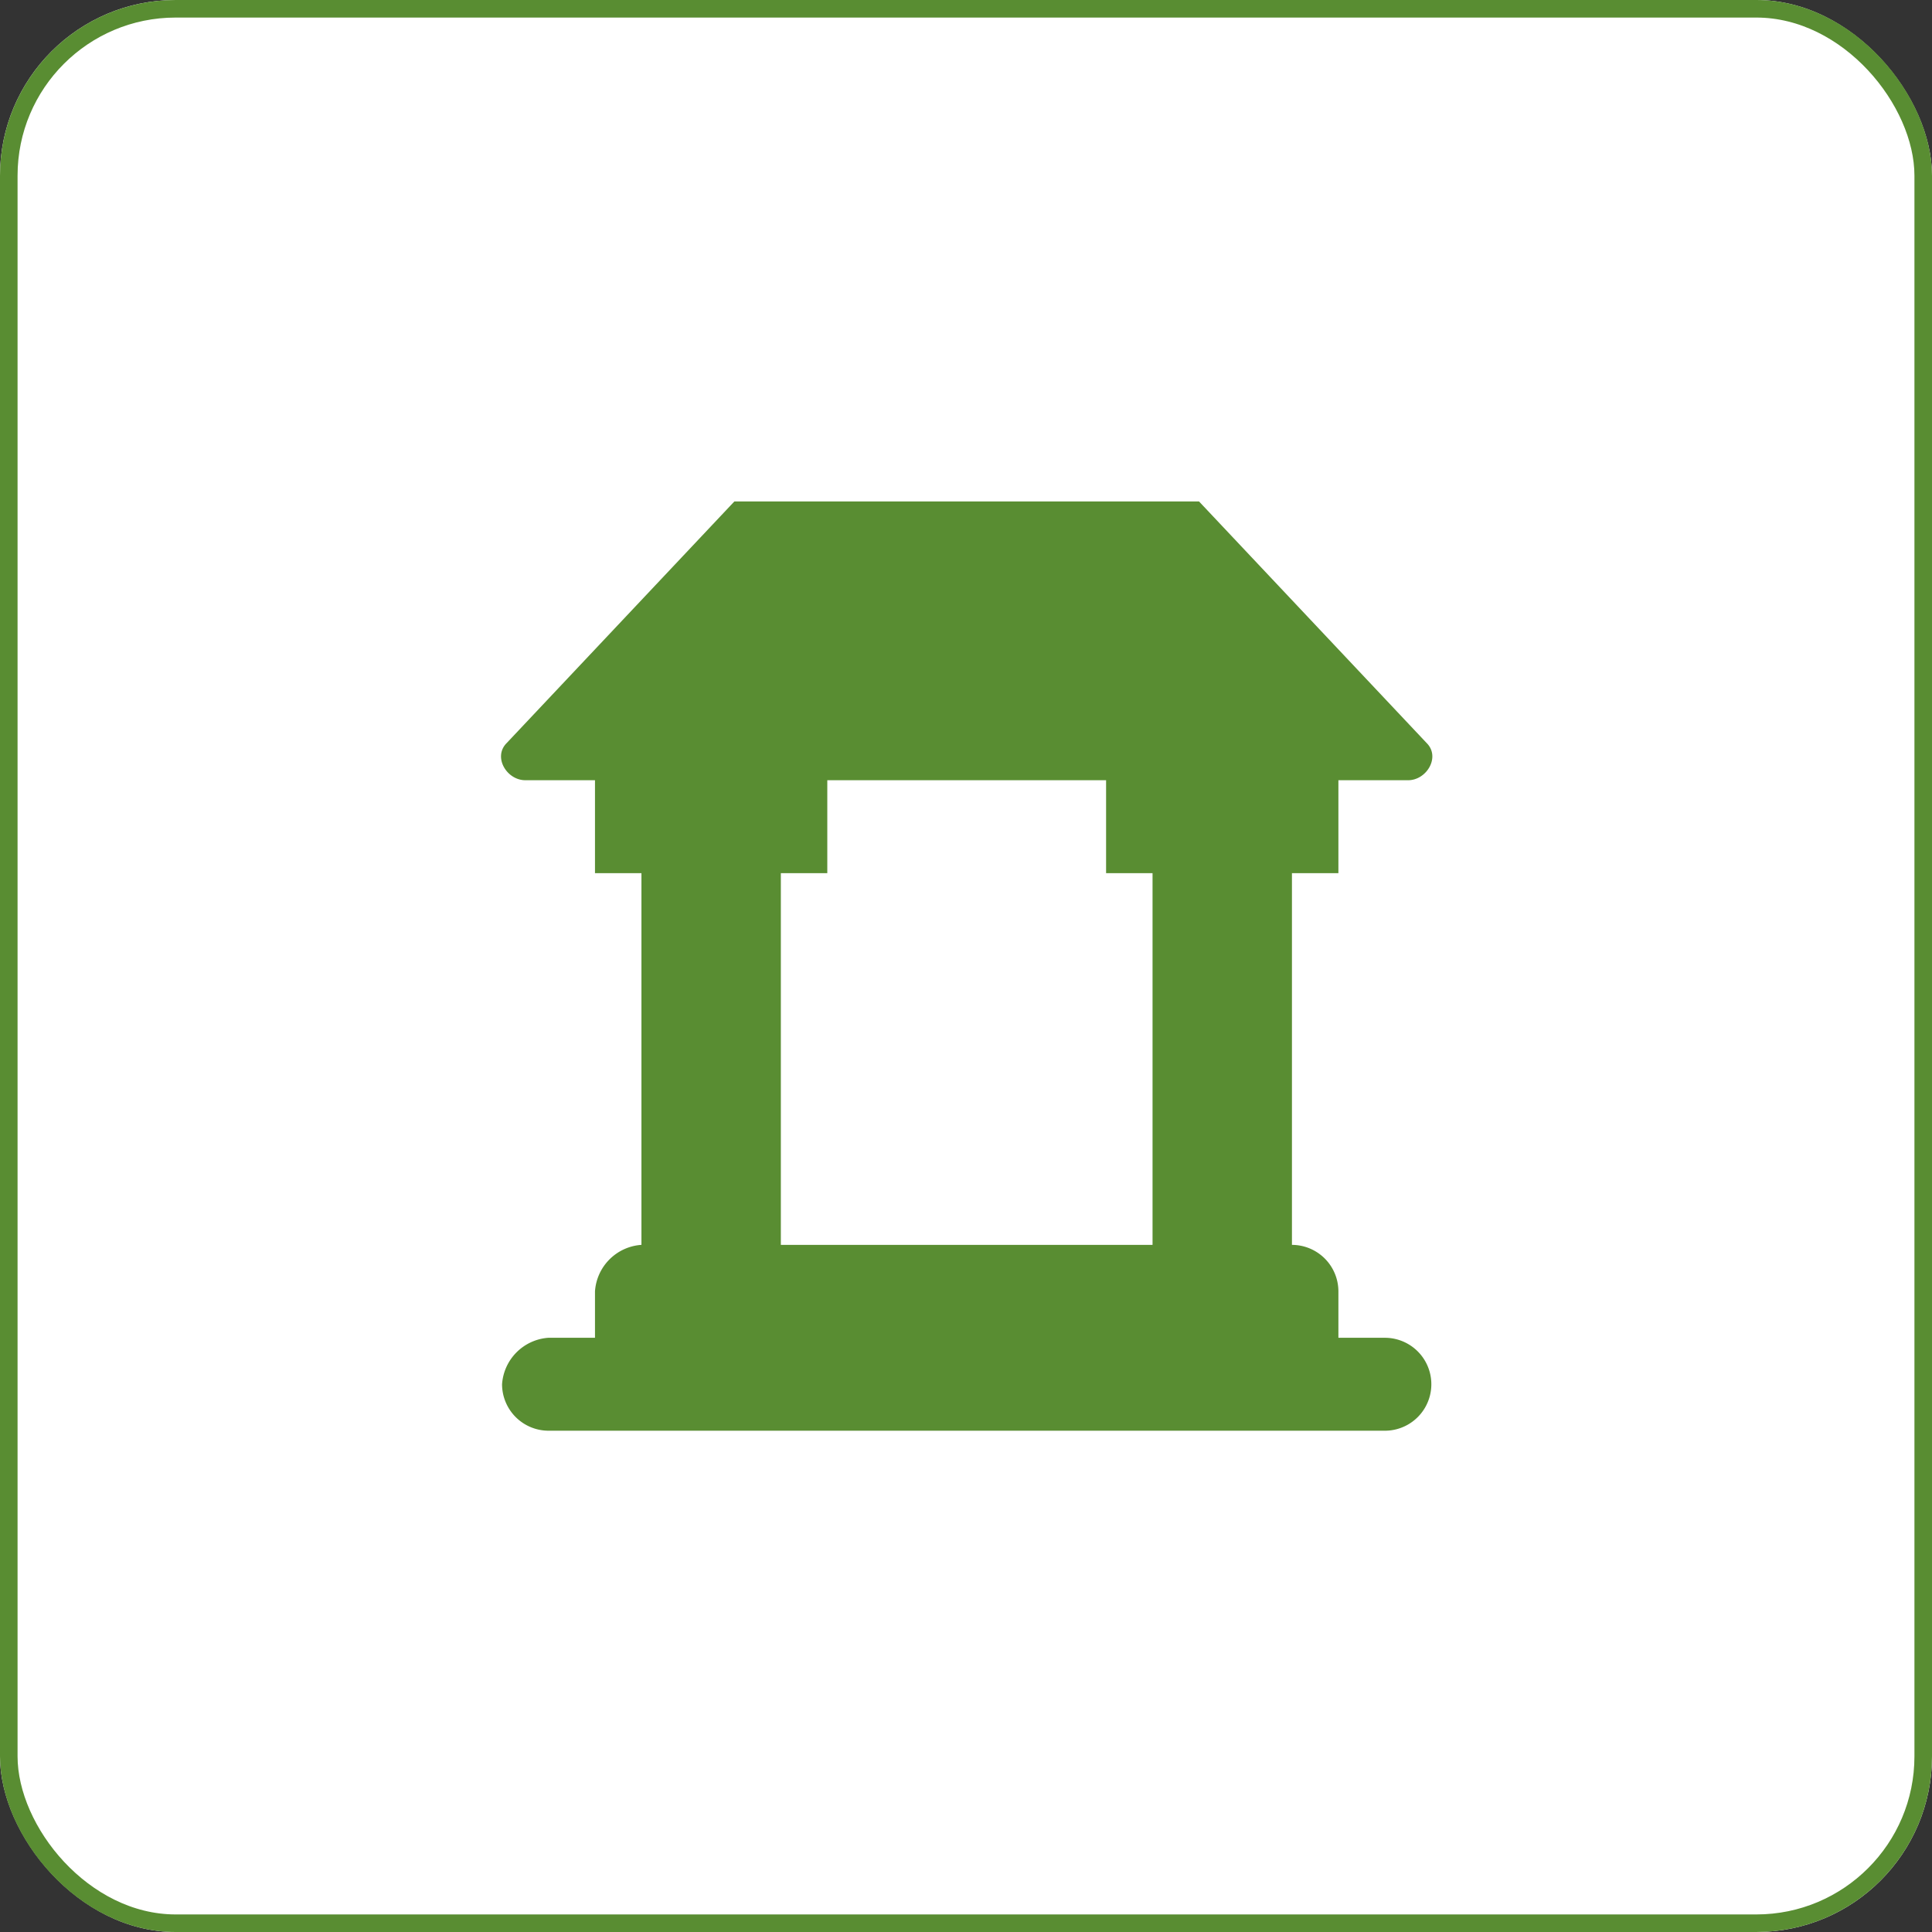
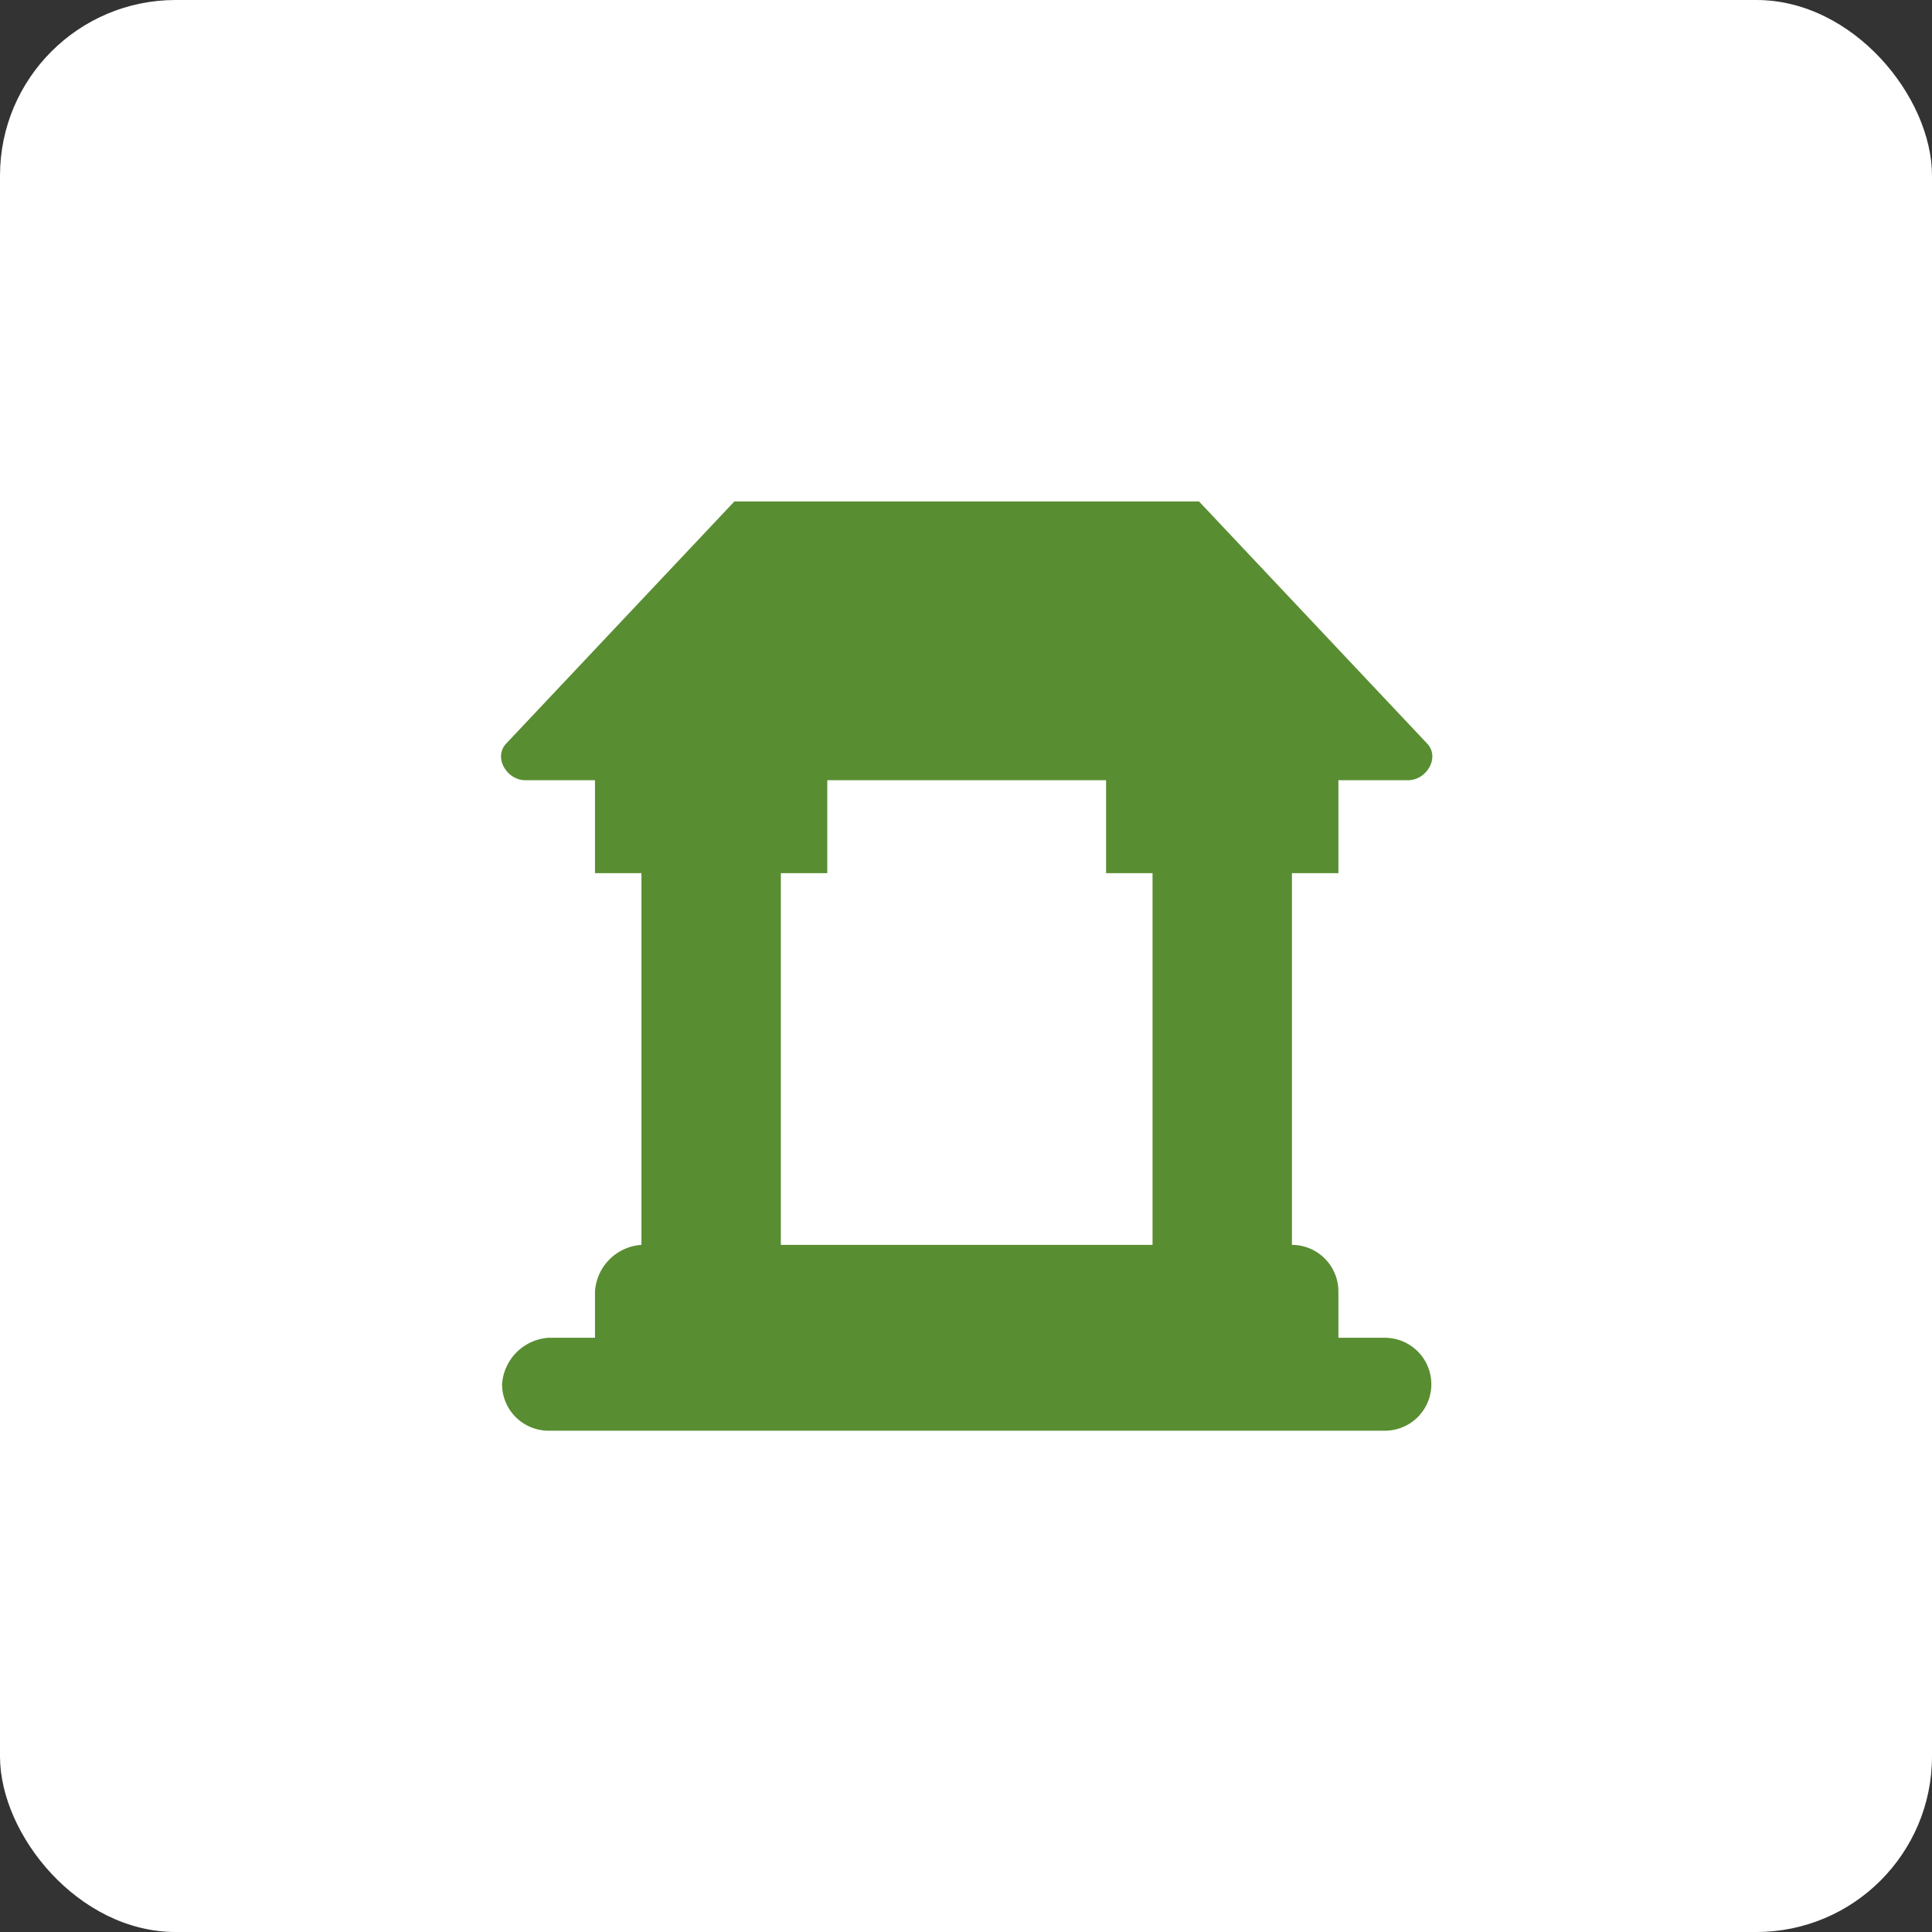
<svg xmlns="http://www.w3.org/2000/svg" width="110" height="110" viewBox="0 0 110 110">
  <rect x="0" y="0" width="110" height="110" fill="#333333" stroke="none" />
  <g id="Pergola" transform="translate(-692 -1441)">
    <g id="Rectangle_29" data-name="Rectangle 29" transform="translate(692 1441)" fill="#fff" stroke="#598d32" stroke-width="1">
      <rect width="110" height="110" rx="10" stroke="none" />
-       <rect x="0.5" y="0.5" width="109" height="109" rx="9.5" fill="none" />
    </g>
    <g id="gazebo_2_" data-name="gazebo (2)" transform="translate(720.549 1469.55)">
      <path id="Path_58" data-name="Path 58" d="M50.3,47.618H47.654V44.973a2.651,2.651,0,0,0-2.645-2.645V21.164h2.645V15.873h3.968c1.058,0,1.852-1.323,1.058-2.116L39.718,0H13.263L.3,13.756c-.794.794,0,2.116,1.058,2.116H5.327v5.291H7.972V42.327a2.845,2.845,0,0,0-2.645,2.645v2.645H2.681A2.845,2.845,0,0,0,.036,50.264a2.651,2.651,0,0,0,2.645,2.645H50.3a2.645,2.645,0,1,0,0-5.291ZM37.072,42.327H15.909V21.164h2.645V15.873H34.427v5.291h2.645Z" fill="#598d32" />
    </g>
  </g>
</svg>